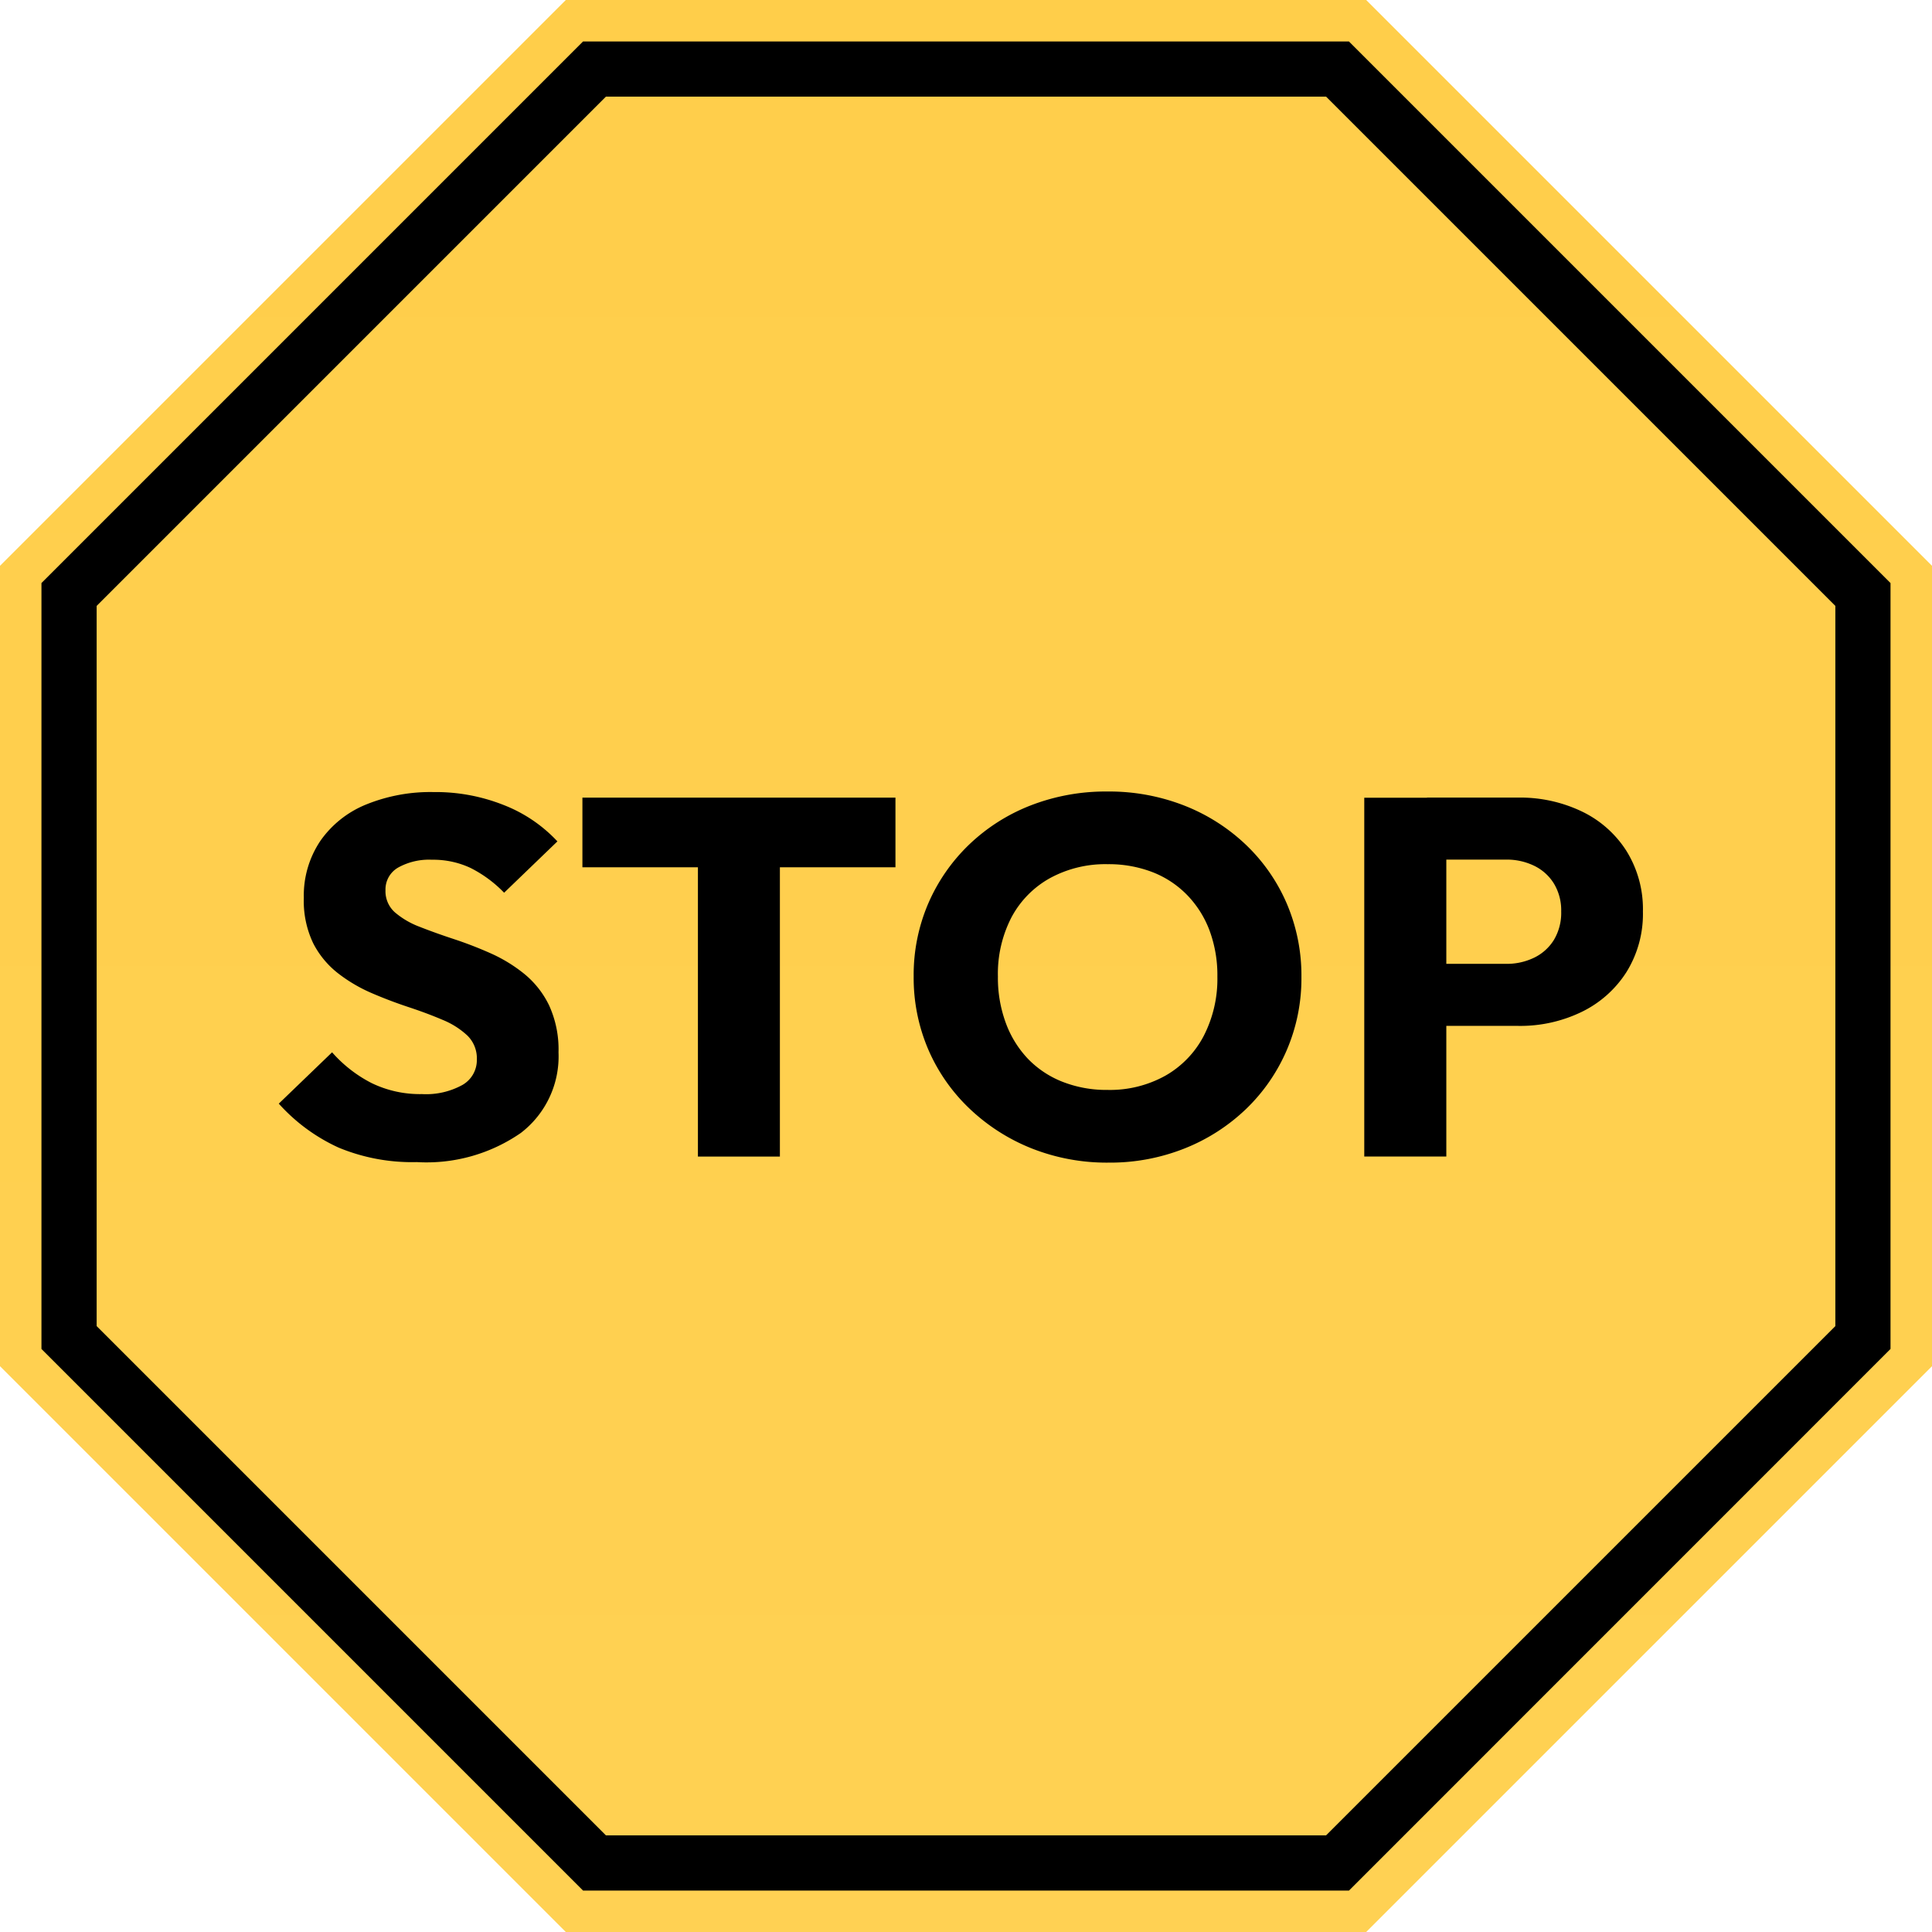
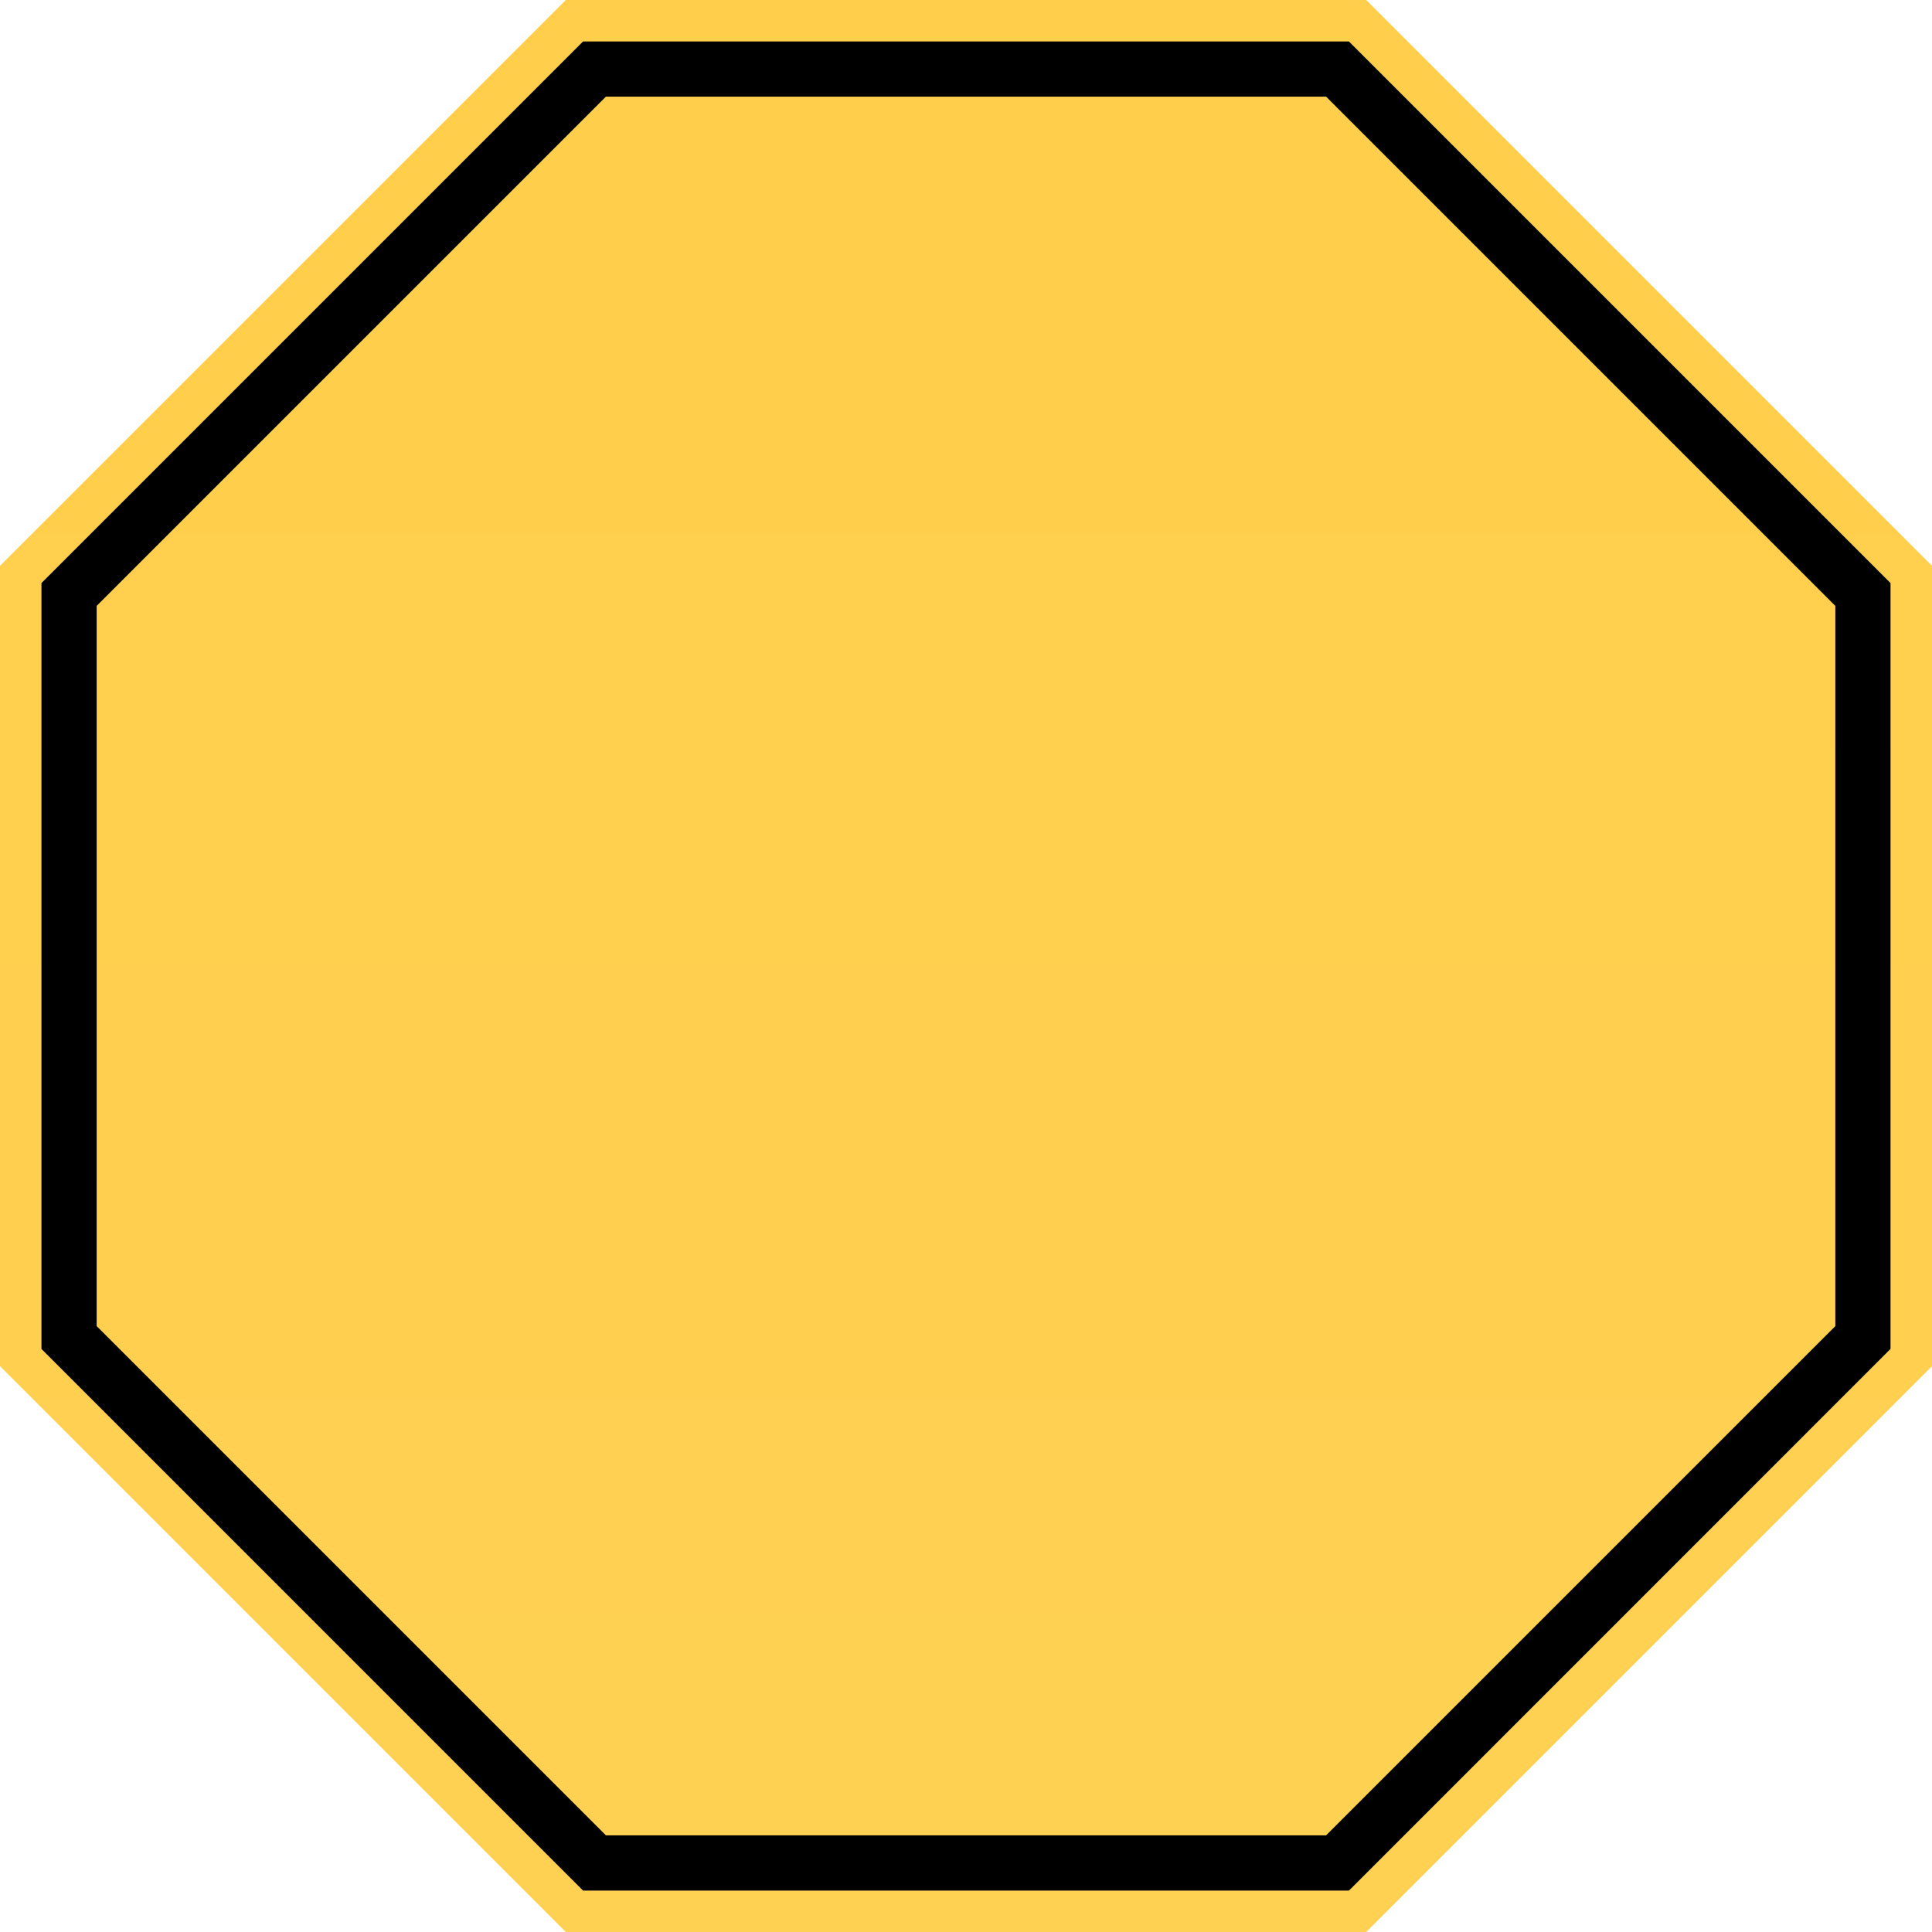
<svg xmlns="http://www.w3.org/2000/svg" data-name="グループ 9362" width="70" height="70" viewBox="0 0 70 70">
  <defs>
    <linearGradient id="a" x1=".5" x2=".5" y2="1" gradientUnits="objectBoundingBox">
      <stop offset="0" stop-color="#ffce4a" />
      <stop offset="1" stop-color="#ffd153" />
    </linearGradient>
  </defs>
  <path data-name="多角形 2327" d="M49.5 0L70 20.5v29L49.5 70h-29L0 49.5v-29L20.5 0z" fill="url(#a)" />
-   <path data-name="パス 11922" d="M15.1 42.105a6.948 6.948 0 01-2.831-.525 6.579 6.579 0 01-2.168-1.593l1.931-1.86a4.85 4.85 0 001.43 1.114 4.009 4.009 0 001.827.4 2.73 2.73 0 001.467-.332 1.037 1.037 0 00.521-.921 1.154 1.154 0 00-.341-.866 2.931 2.931 0 00-.9-.571q-.559-.239-1.231-.461t-1.335-.507a5.6 5.6 0 01-1.221-.718 3.262 3.262 0 01-.9-1.087 3.547 3.547 0 01-.341-1.649 3.546 3.546 0 01.6-2.063 3.728 3.728 0 011.657-1.317 6.192 6.192 0 012.443-.451 6.683 6.683 0 012.566.479 5.273 5.273 0 011.922 1.308l-1.931 1.86a4.5 4.5 0 00-1.221-.9 3.183 3.183 0 00-1.392-.295 2.3 2.3 0 00-1.231.286.913.913 0 00-.454.82 1.022 1.022 0 00.341.8 3 3 0 00.9.525q.559.221 1.231.442a14.2 14.2 0 011.335.516 5.473 5.473 0 011.221.746 3.348 3.348 0 01.9 1.142 3.829 3.829 0 01.341 1.7 3.493 3.493 0 01-1.363 2.92 6 6 0 01-3.773 1.058zm10.187-.2v-12.82h2.97v12.82zm-4.185-10.481V28.9h11.342v2.524zm19.068 10.7a7.4 7.4 0 01-2.793-.516 7.027 7.027 0 01-2.243-1.435 6.509 6.509 0 01-1.5-2.146 6.582 6.582 0 01-.53-2.643 6.563 6.563 0 01.53-2.653 6.571 6.571 0 011.477-2.128 6.761 6.761 0 012.225-1.418 7.514 7.514 0 012.793-.507 7.462 7.462 0 012.774.507 6.869 6.869 0 012.234 1.418 6.475 6.475 0 011.486 2.137 6.629 6.629 0 01.53 2.662 6.583 6.583 0 01-.53 2.643 6.543 6.543 0 01-1.477 2.137 6.884 6.884 0 01-2.225 1.428 7.293 7.293 0 01-2.75.514zm-.038-2.634a4.132 4.132 0 002.092-.516 3.54 3.54 0 001.392-1.446 4.52 4.52 0 00.492-2.146 4.654 4.654 0 00-.284-1.667 3.715 3.715 0 00-.814-1.289 3.54 3.54 0 00-1.259-.829 4.405 4.405 0 00-1.619-.286 4.192 4.192 0 00-2.092.507 3.509 3.509 0 00-1.392 1.418 4.451 4.451 0 00-.492 2.146 4.73 4.73 0 00.284 1.676 3.769 3.769 0 00.8 1.3 3.532 3.532 0 001.259.838 4.356 4.356 0 001.634.294zm11.57-2.321v-2.247h2.878a2.264 2.264 0 001-.221 1.718 1.718 0 00.72-.645 1.907 1.907 0 00.265-1.032 1.871 1.871 0 00-.265-1.013 1.718 1.718 0 00-.72-.645 2.264 2.264 0 00-1-.221h-2.878v-2.247h3.314a5.169 5.169 0 012.291.5 3.917 3.917 0 011.619 1.428 3.989 3.989 0 01.6 2.2 3.989 3.989 0 01-.6 2.2 3.981 3.981 0 01-1.619 1.437 5.091 5.091 0 01-2.291.507zm-2.272 4.734v-13h2.973v13z" />
  <g data-name="多角形 2328" fill="none">
-     <path d="M48.876 1.502l19.626 19.623v27.751L48.876 68.502H21.125L1.502 48.876V21.125L21.125 1.502z" />
-     <path d="M21.953 3.502L3.502 21.953v26.094l18.451 18.451h26.094l18.451-18.45V21.952l-18.45-18.45H21.952m-.828-2h27.75l19.623 19.623v27.75L48.876 68.499H21.125L1.502 48.876V21.125L21.125 1.502z" fill="#000" />
+     <path d="M21.953 3.502L3.502 21.953v26.094l18.451 18.451h26.094l18.451-18.45V21.952l-18.45-18.45H21.952m-.828-2h27.75l19.623 19.623v27.75L48.876 68.499H21.125L1.502 48.876V21.125L21.125 1.502" fill="#000" />
  </g>
</svg>